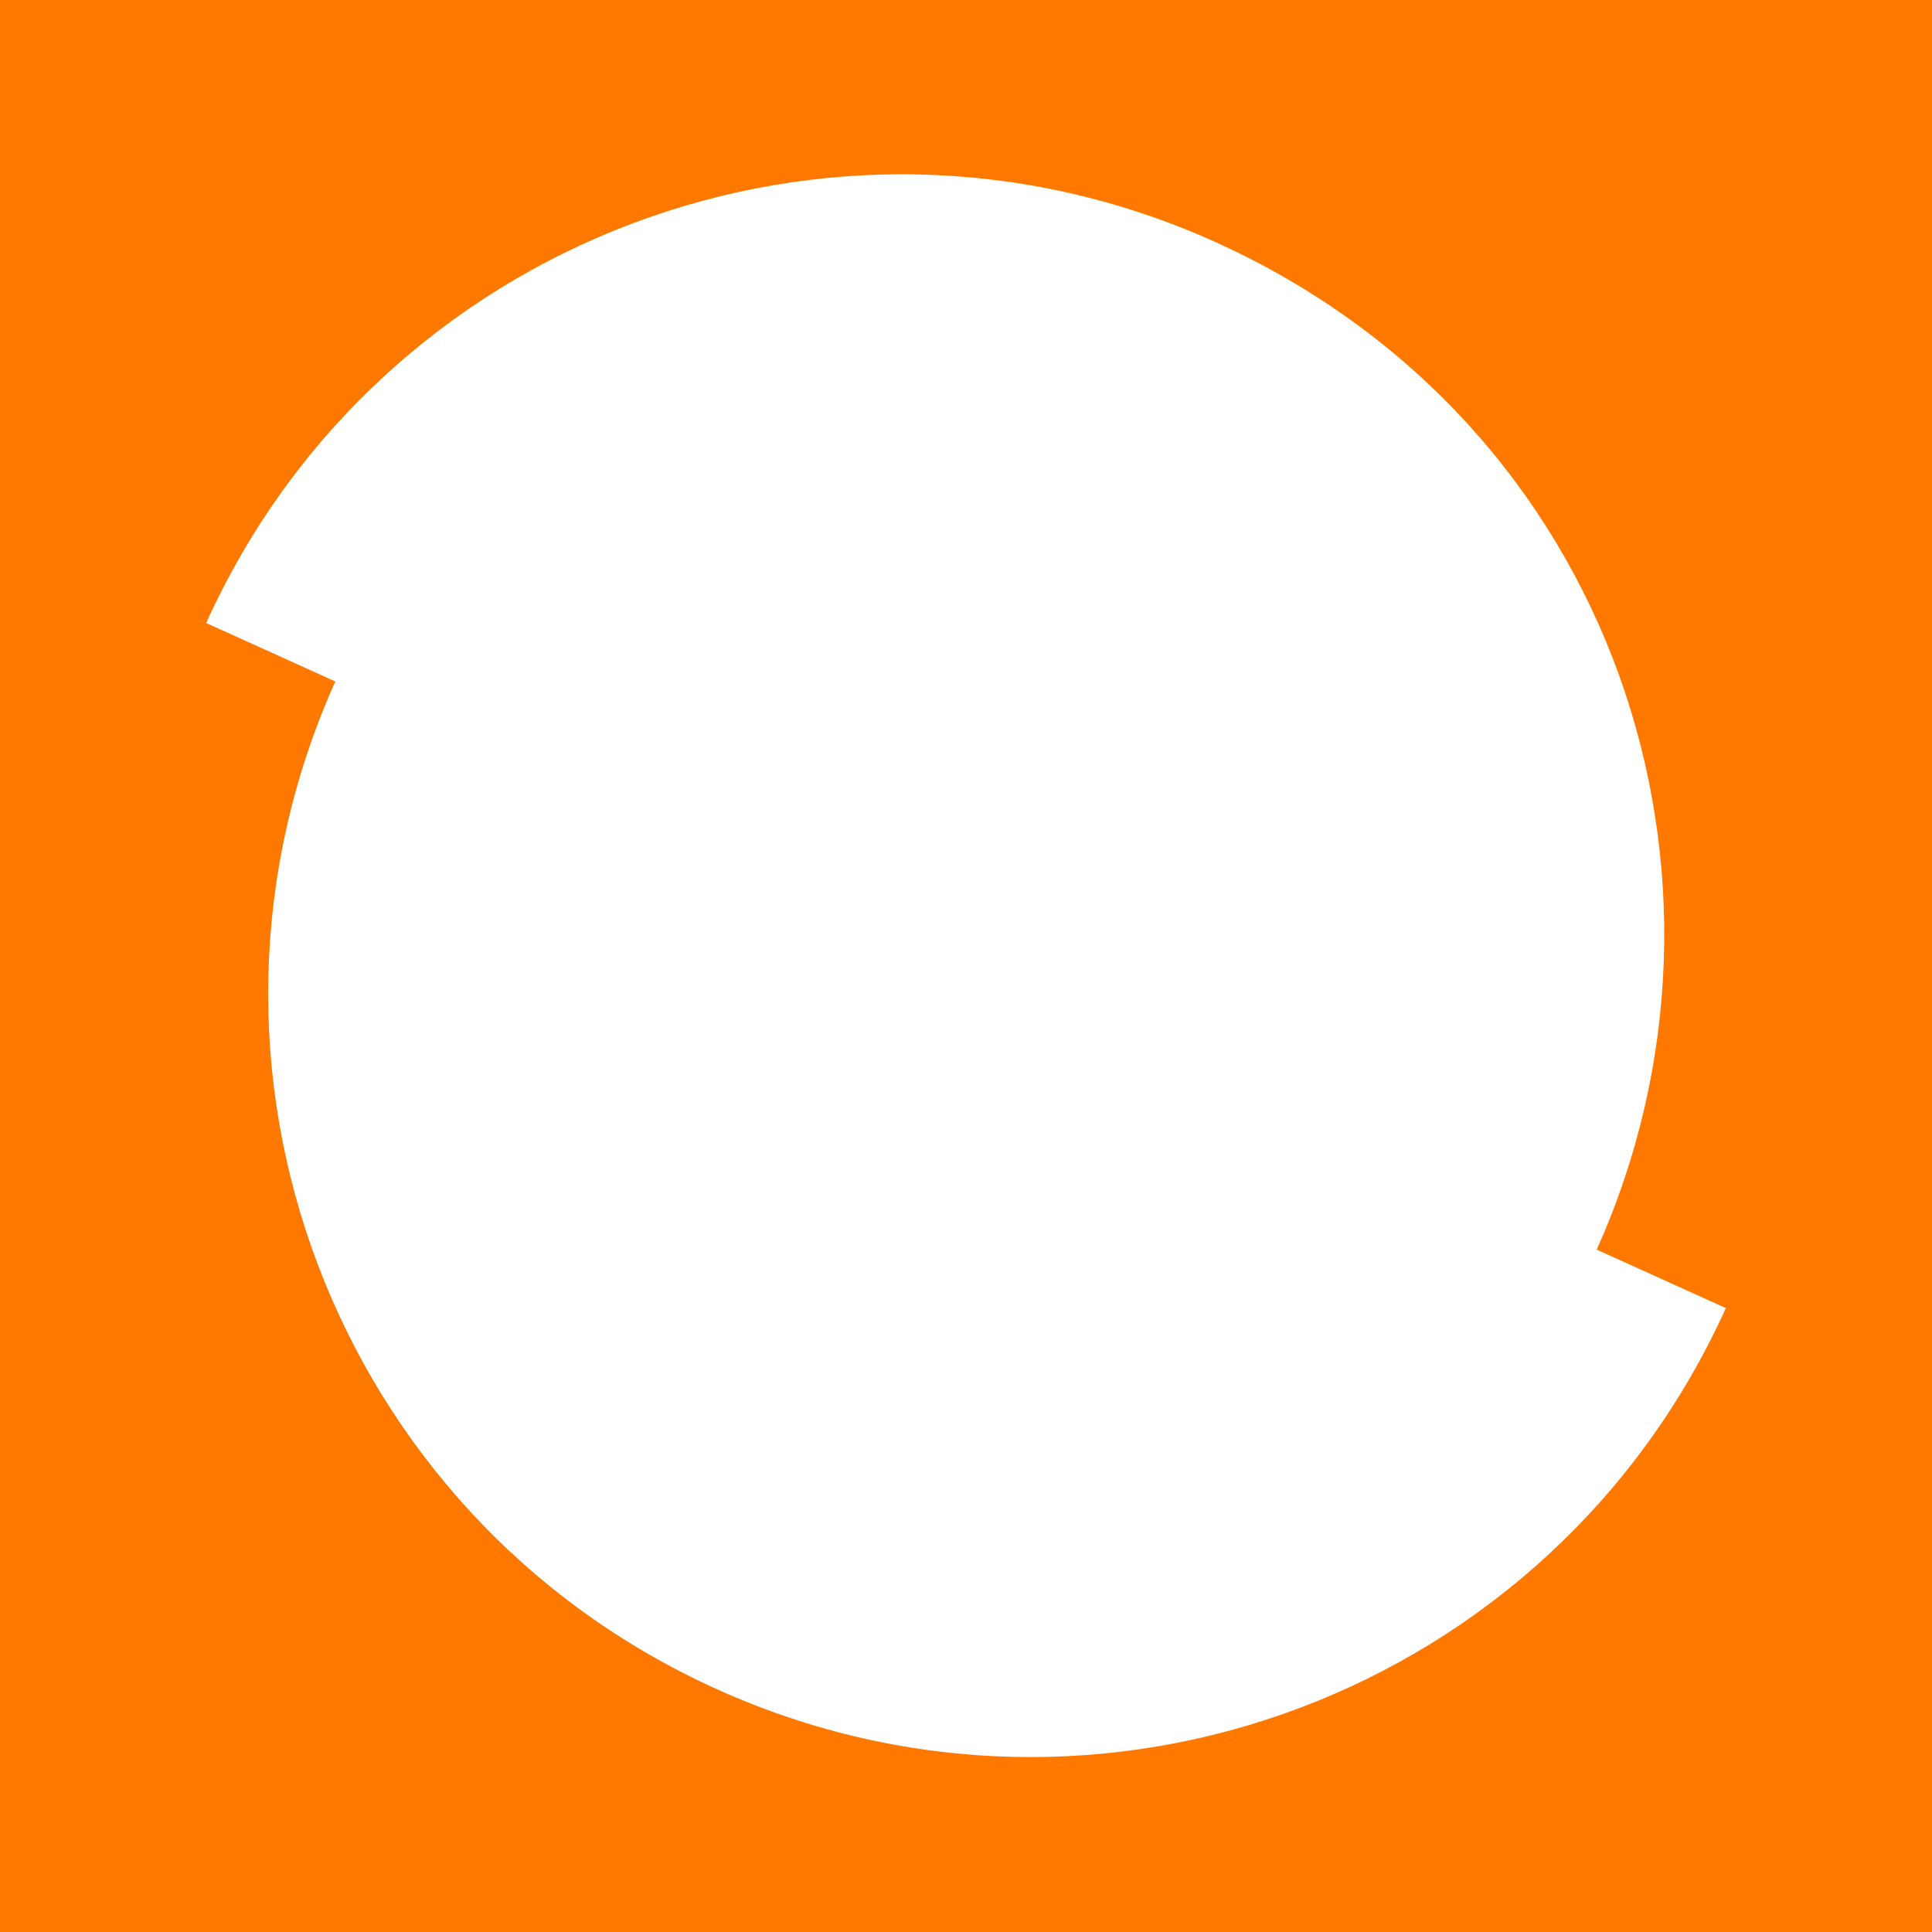
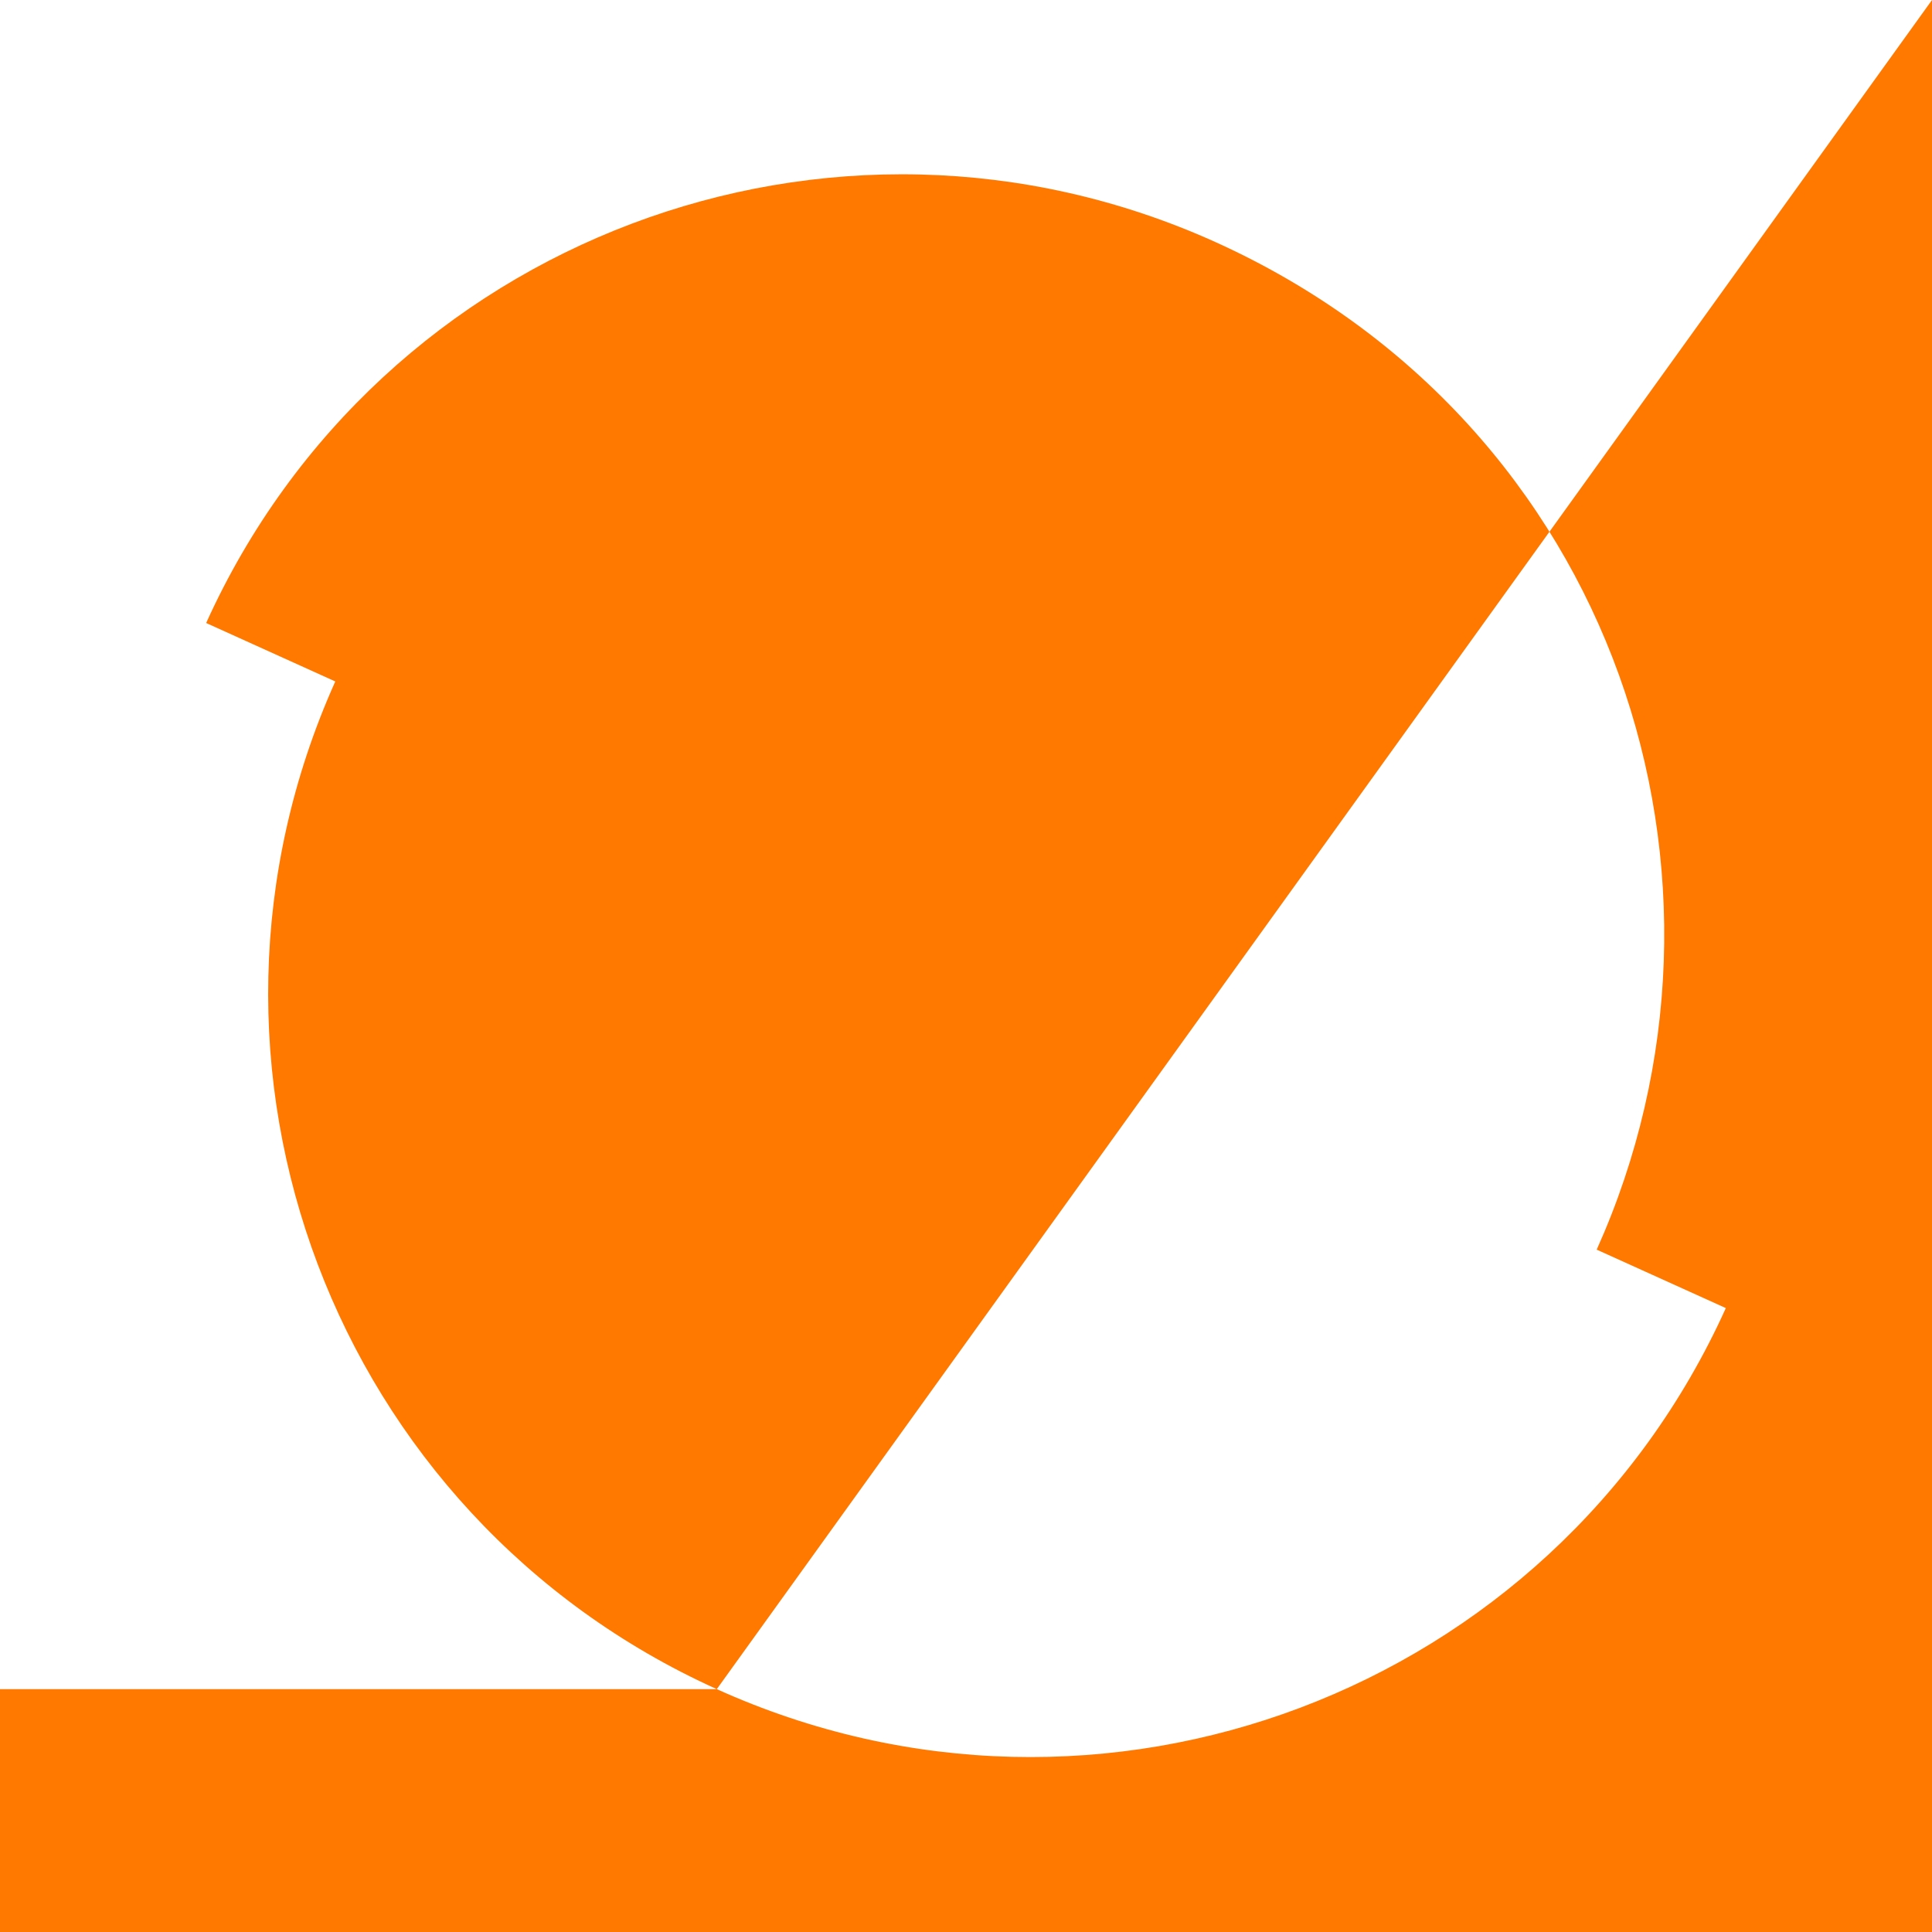
<svg xmlns="http://www.w3.org/2000/svg" version="1.1" preserveAspectRatio="xMidYMid meet" viewBox="0 0 426.4 426.4" class="ng-element" data-id="12f255ecdc324822ab4ca27c6148952c" style="overflow: visible; width: 150px; height: 150px; filter: none;">
  <style type="text/css">
	.st0_1521821972093{fill:#FF7900;}
</style>
-   <path id="Frame_7__1521821972093" class="st0_1521821972093" d="M158.2,372.8C73.6,334.6,36,235.1,74,150.4l-28.5-12.9c38.3-84.7,138-122.3,222.7-84.1  c88.7,40.1,120.9,140.7,84.2,222.4l28.5,12.9C342.6,373.5,242.9,411.1,158.2,372.8 M426.4,0H0v426.4h426.4V0L426.4,0z" vector-effect="non-scaling-stroke" />
+   <path id="Frame_7__1521821972093" class="st0_1521821972093" d="M158.2,372.8C73.6,334.6,36,235.1,74,150.4l-28.5-12.9c38.3-84.7,138-122.3,222.7-84.1  c88.7,40.1,120.9,140.7,84.2,222.4l28.5,12.9C342.6,373.5,242.9,411.1,158.2,372.8 H0v426.4h426.4V0L426.4,0z" vector-effect="non-scaling-stroke" />
</svg>